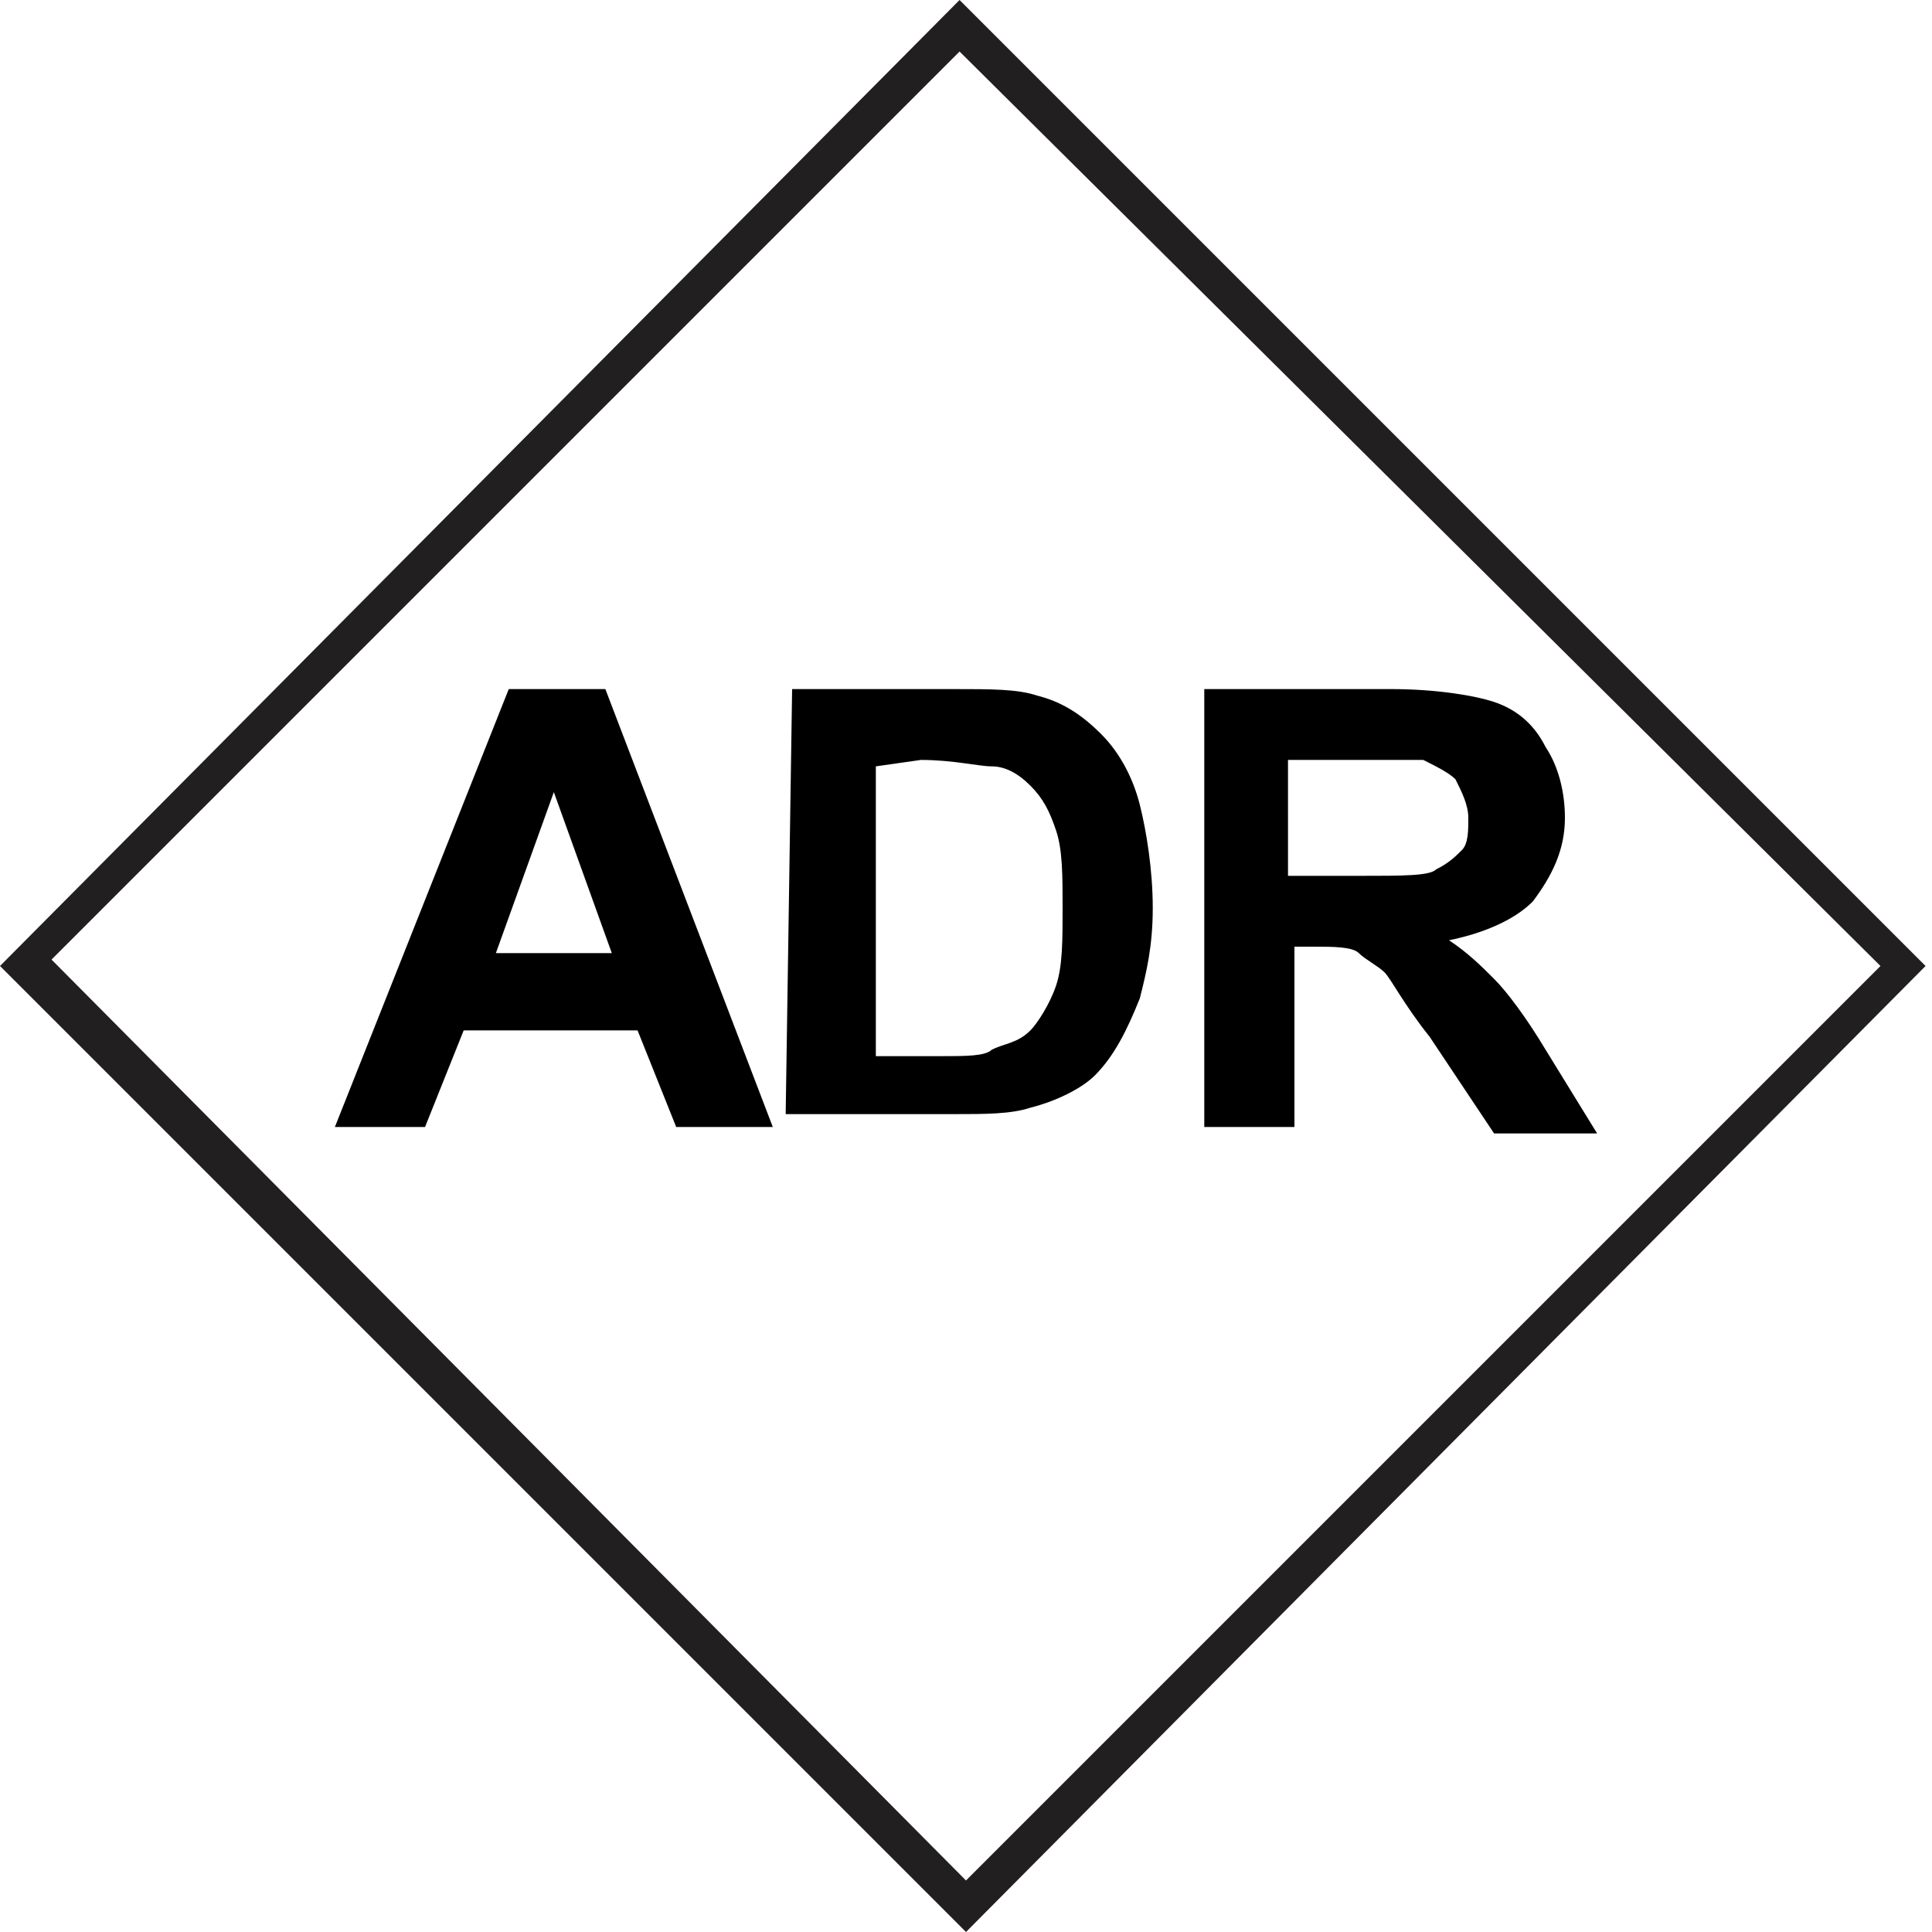
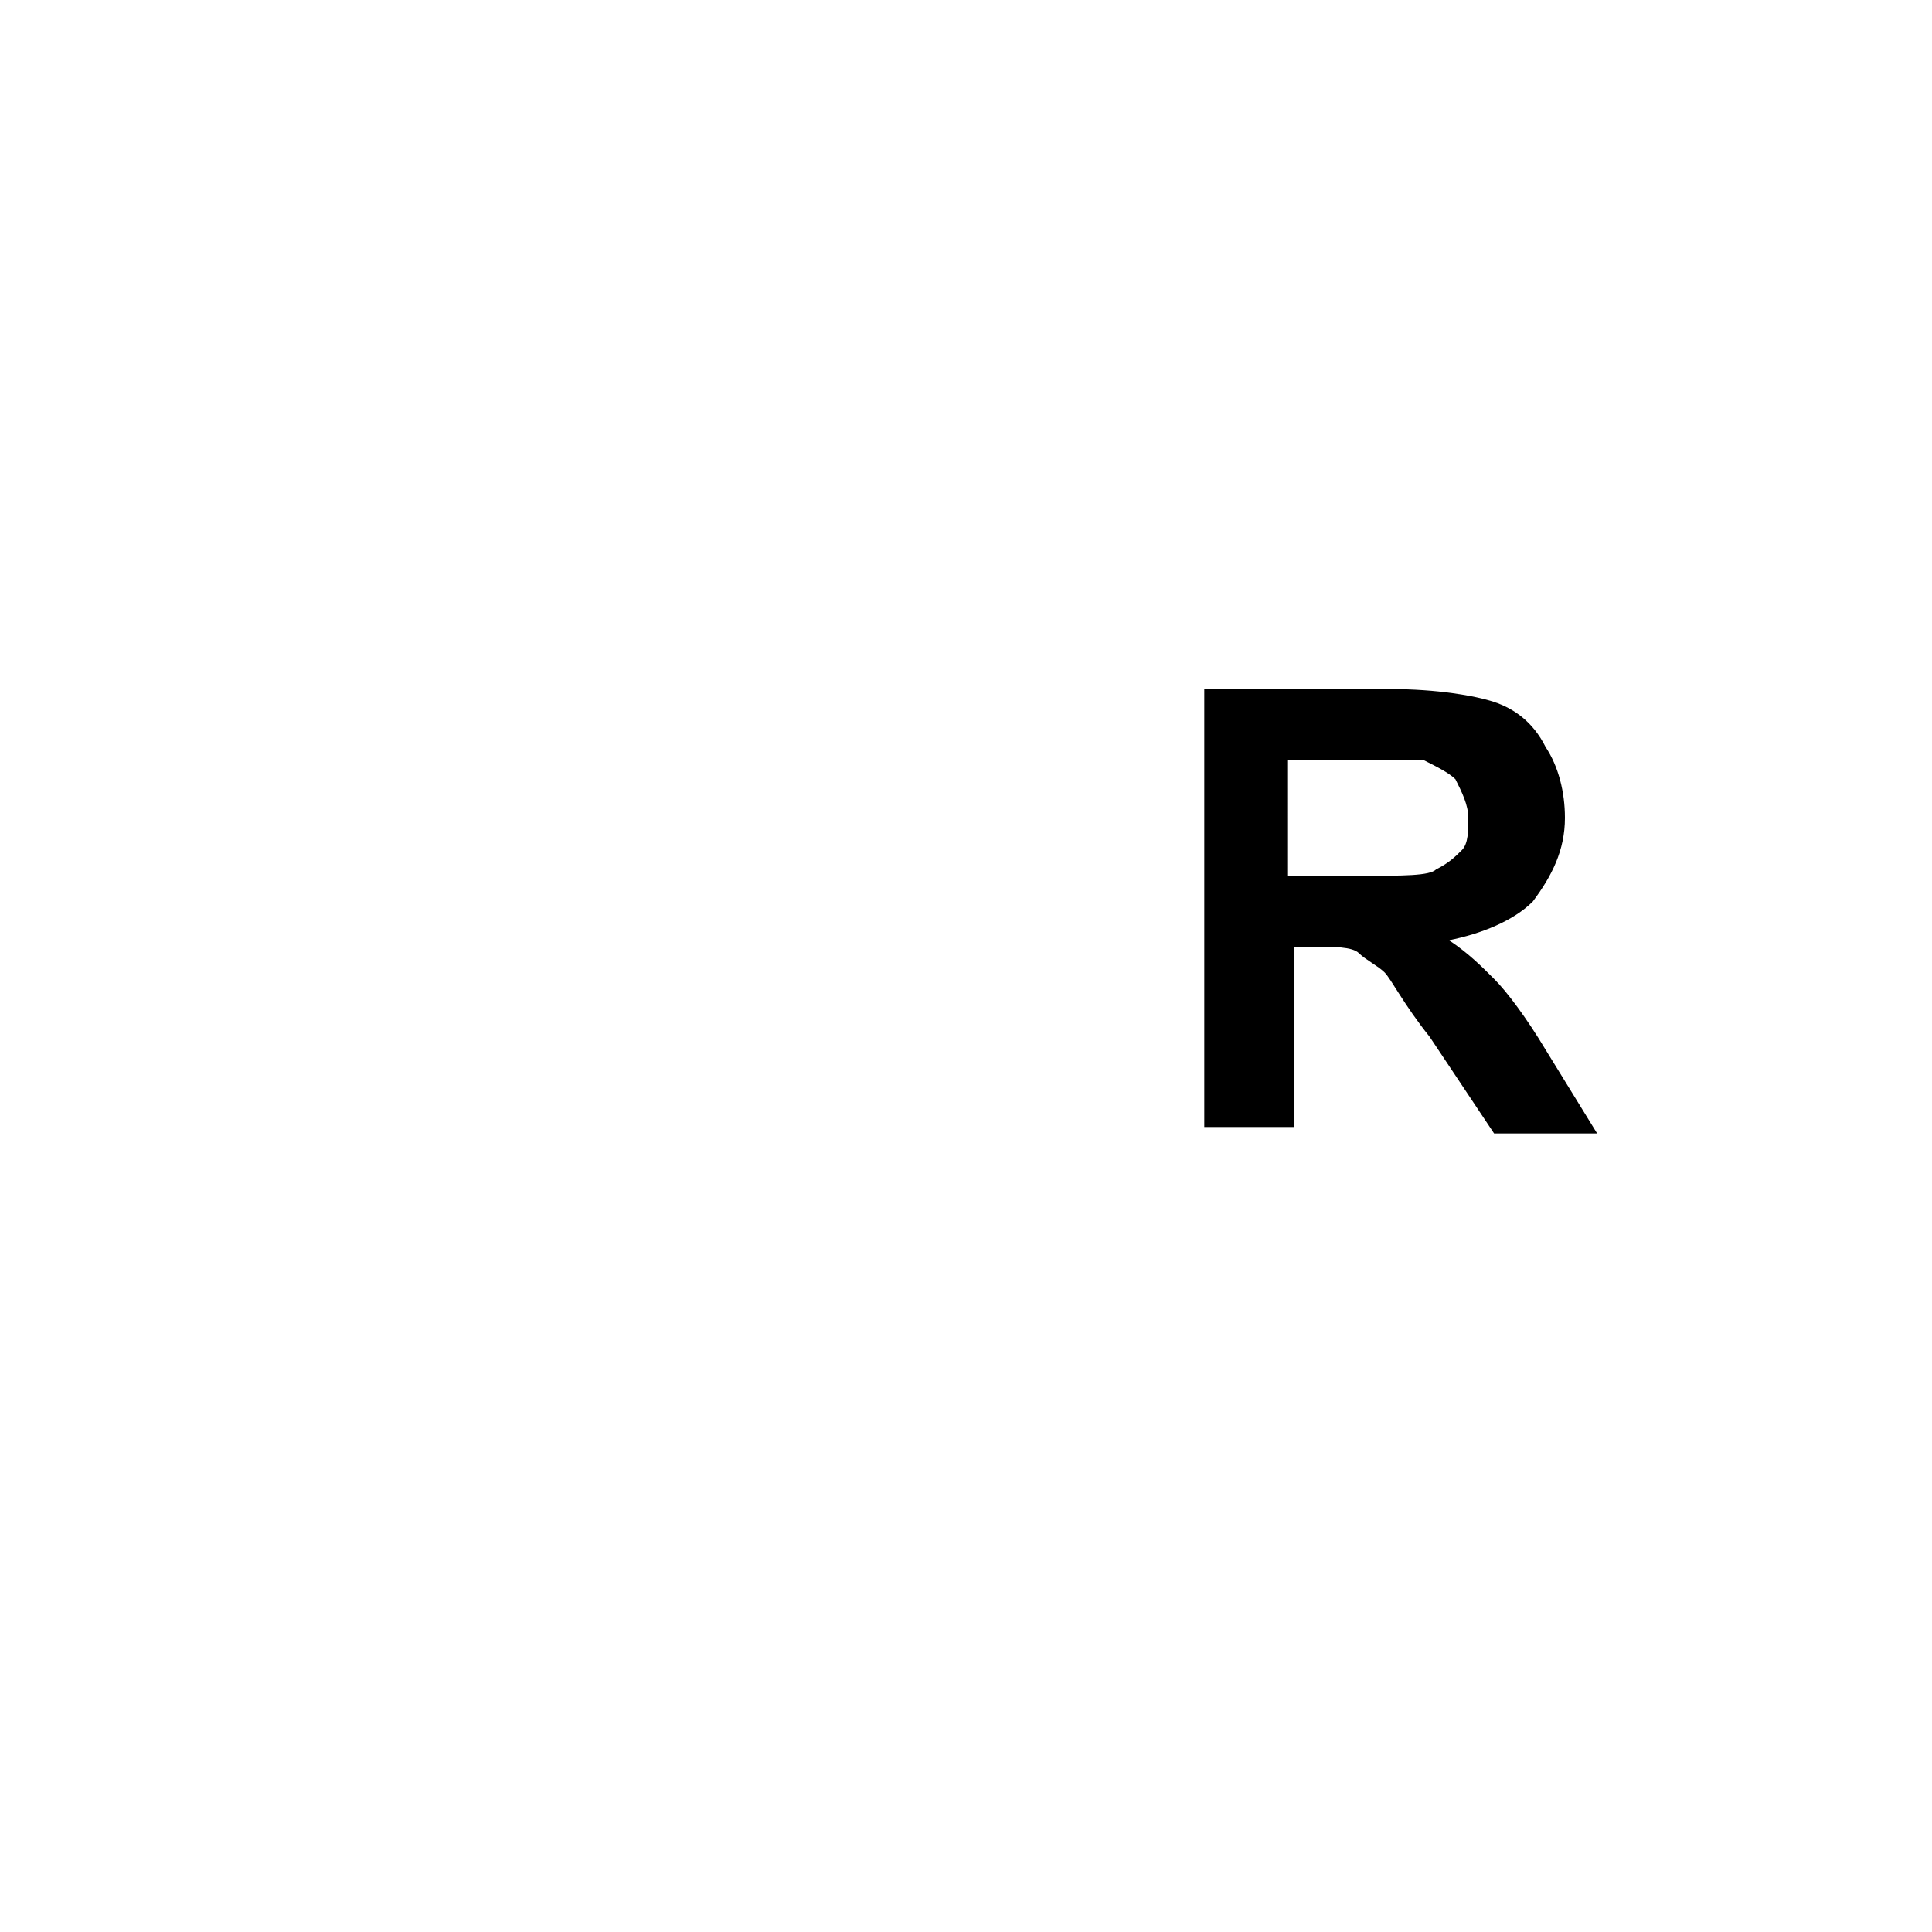
<svg xmlns="http://www.w3.org/2000/svg" version="1.1" id="Calque_1" x="0px" y="0px" width="30px" height="30px" viewBox="0 0 30 30" style="enable-background:new 0 0 30 30;" xml:space="preserve">
  <style type="text/css">
	.st0{fill:#221F20;}
</style>
-   <path class="st0" d="M15,30l-15-15L14.9,0l15,15L15,30z M0.8,14.9L15,29.2L29.2,15L14.9,0.8L0.8,14.9z" />
-   <path d="M12,17.5h-1.5L9.9,16H7.2l-0.6,1.5H5.2l2.7-6.8h1.5L12,17.5z M9.5,14.8l-0.9-2.5l-0.9,2.5H9.5z" />
-   <path d="M12.3,10.7h2.5c0.6,0,1,0,1.3,0.1c0.4,0.1,0.7,0.3,1,0.6c0.3,0.3,0.5,0.7,0.6,1.1c0.1,0.4,0.2,1,0.2,1.6  c0,0.6-0.1,1-0.2,1.4c-0.2,0.5-0.4,0.9-0.7,1.2c-0.2,0.2-0.6,0.4-1,0.5c-0.3,0.1-0.7,0.1-1.2,0.1h-2.6L12.3,10.7L12.3,10.7z   M13.6,11.9v4.5h1c0.4,0,0.7,0,0.8-0.1c0.2-0.1,0.4-0.1,0.6-0.3c0.1-0.1,0.3-0.4,0.4-0.7c0.1-0.3,0.1-0.7,0.1-1.2  c0-0.5,0-0.9-0.1-1.2c-0.1-0.3-0.2-0.5-0.4-0.7c-0.2-0.2-0.4-0.3-0.6-0.3c-0.2,0-0.6-0.1-1.1-0.1L13.6,11.9L13.6,11.9z" />
  <path d="M18.7,17.5v-6.8h2.9c0.7,0,1.3,0.1,1.6,0.2c0.3,0.1,0.6,0.3,0.8,0.7c0.2,0.3,0.3,0.7,0.3,1.1c0,0.5-0.2,0.9-0.5,1.3  c-0.3,0.3-0.8,0.5-1.3,0.6c0.3,0.2,0.5,0.4,0.7,0.6c0.2,0.2,0.5,0.6,0.8,1.1l0.8,1.3h-1.6l-1-1.5c-0.4-0.5-0.6-0.9-0.7-1  c-0.1-0.1-0.3-0.2-0.4-0.3c-0.1-0.1-0.4-0.1-0.7-0.1h-0.3v2.8L18.7,17.5L18.7,17.5z M20.1,13.6h1c0.7,0,1.1,0,1.2-0.1  c0.2-0.1,0.3-0.2,0.4-0.3c0.1-0.1,0.1-0.3,0.1-0.5c0-0.2-0.1-0.4-0.2-0.6c-0.1-0.1-0.3-0.2-0.5-0.3c-0.1,0-0.4,0-1,0h-1.1V13.6z" />
</svg>